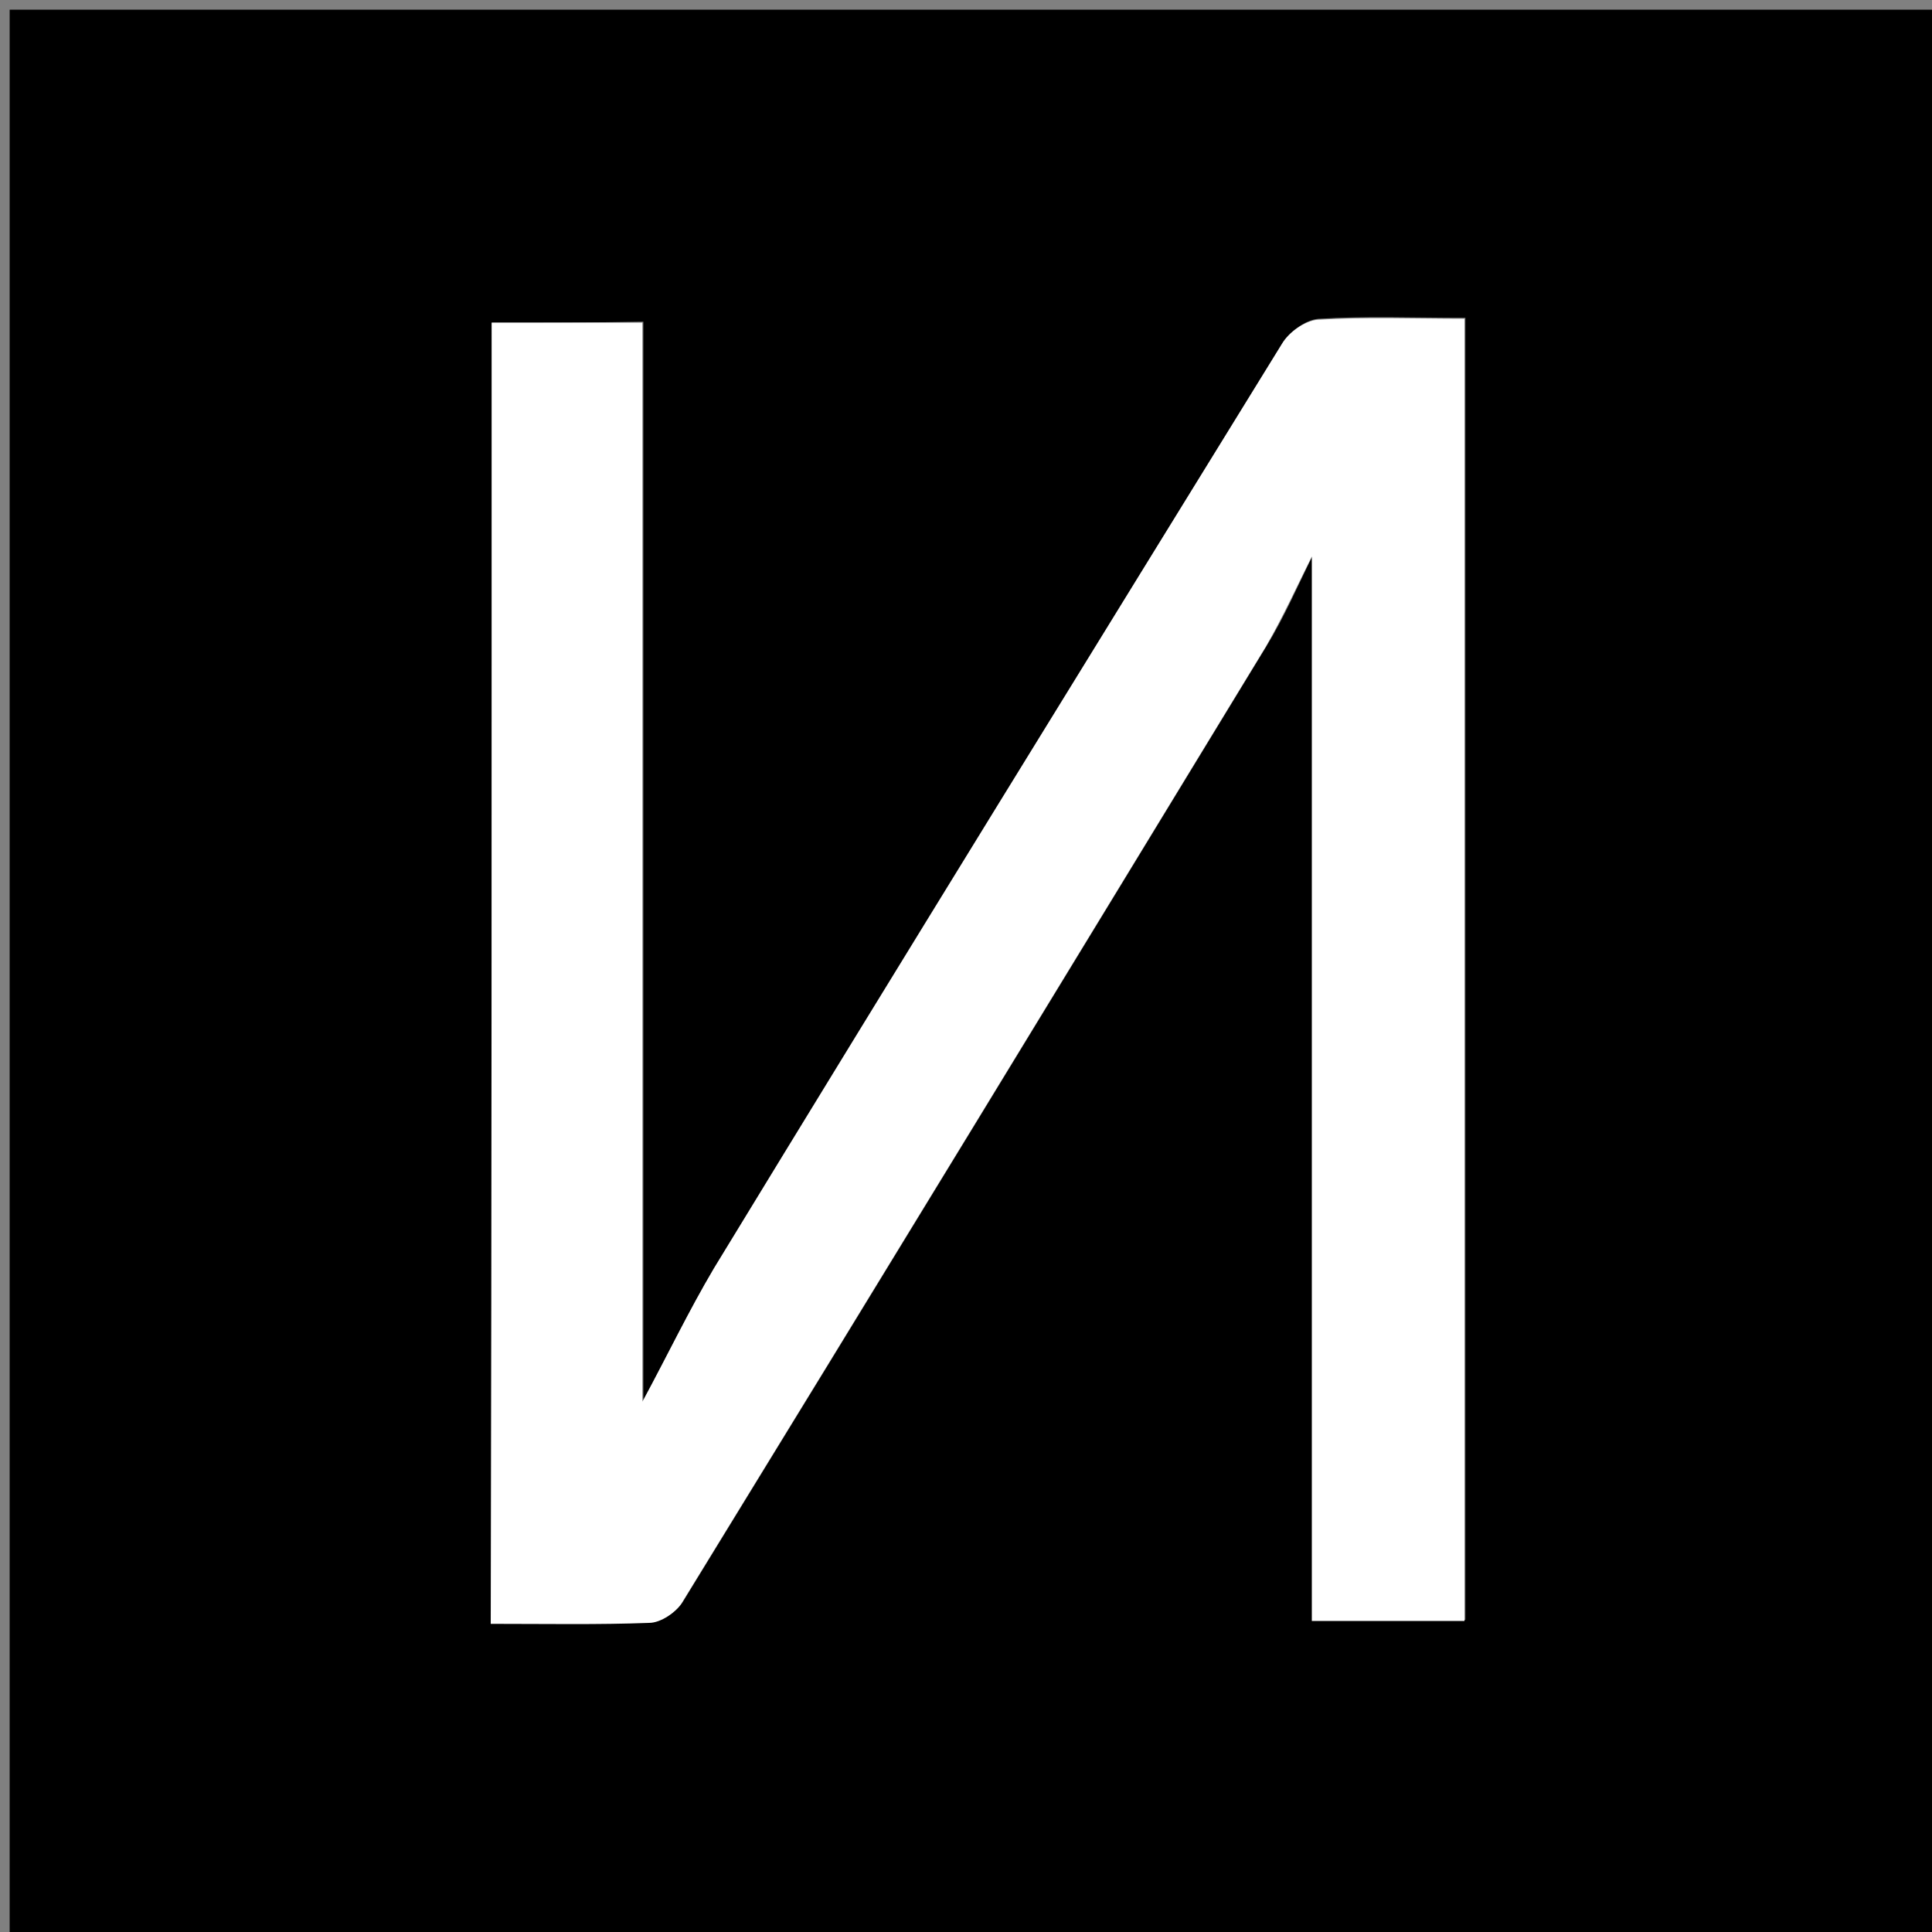
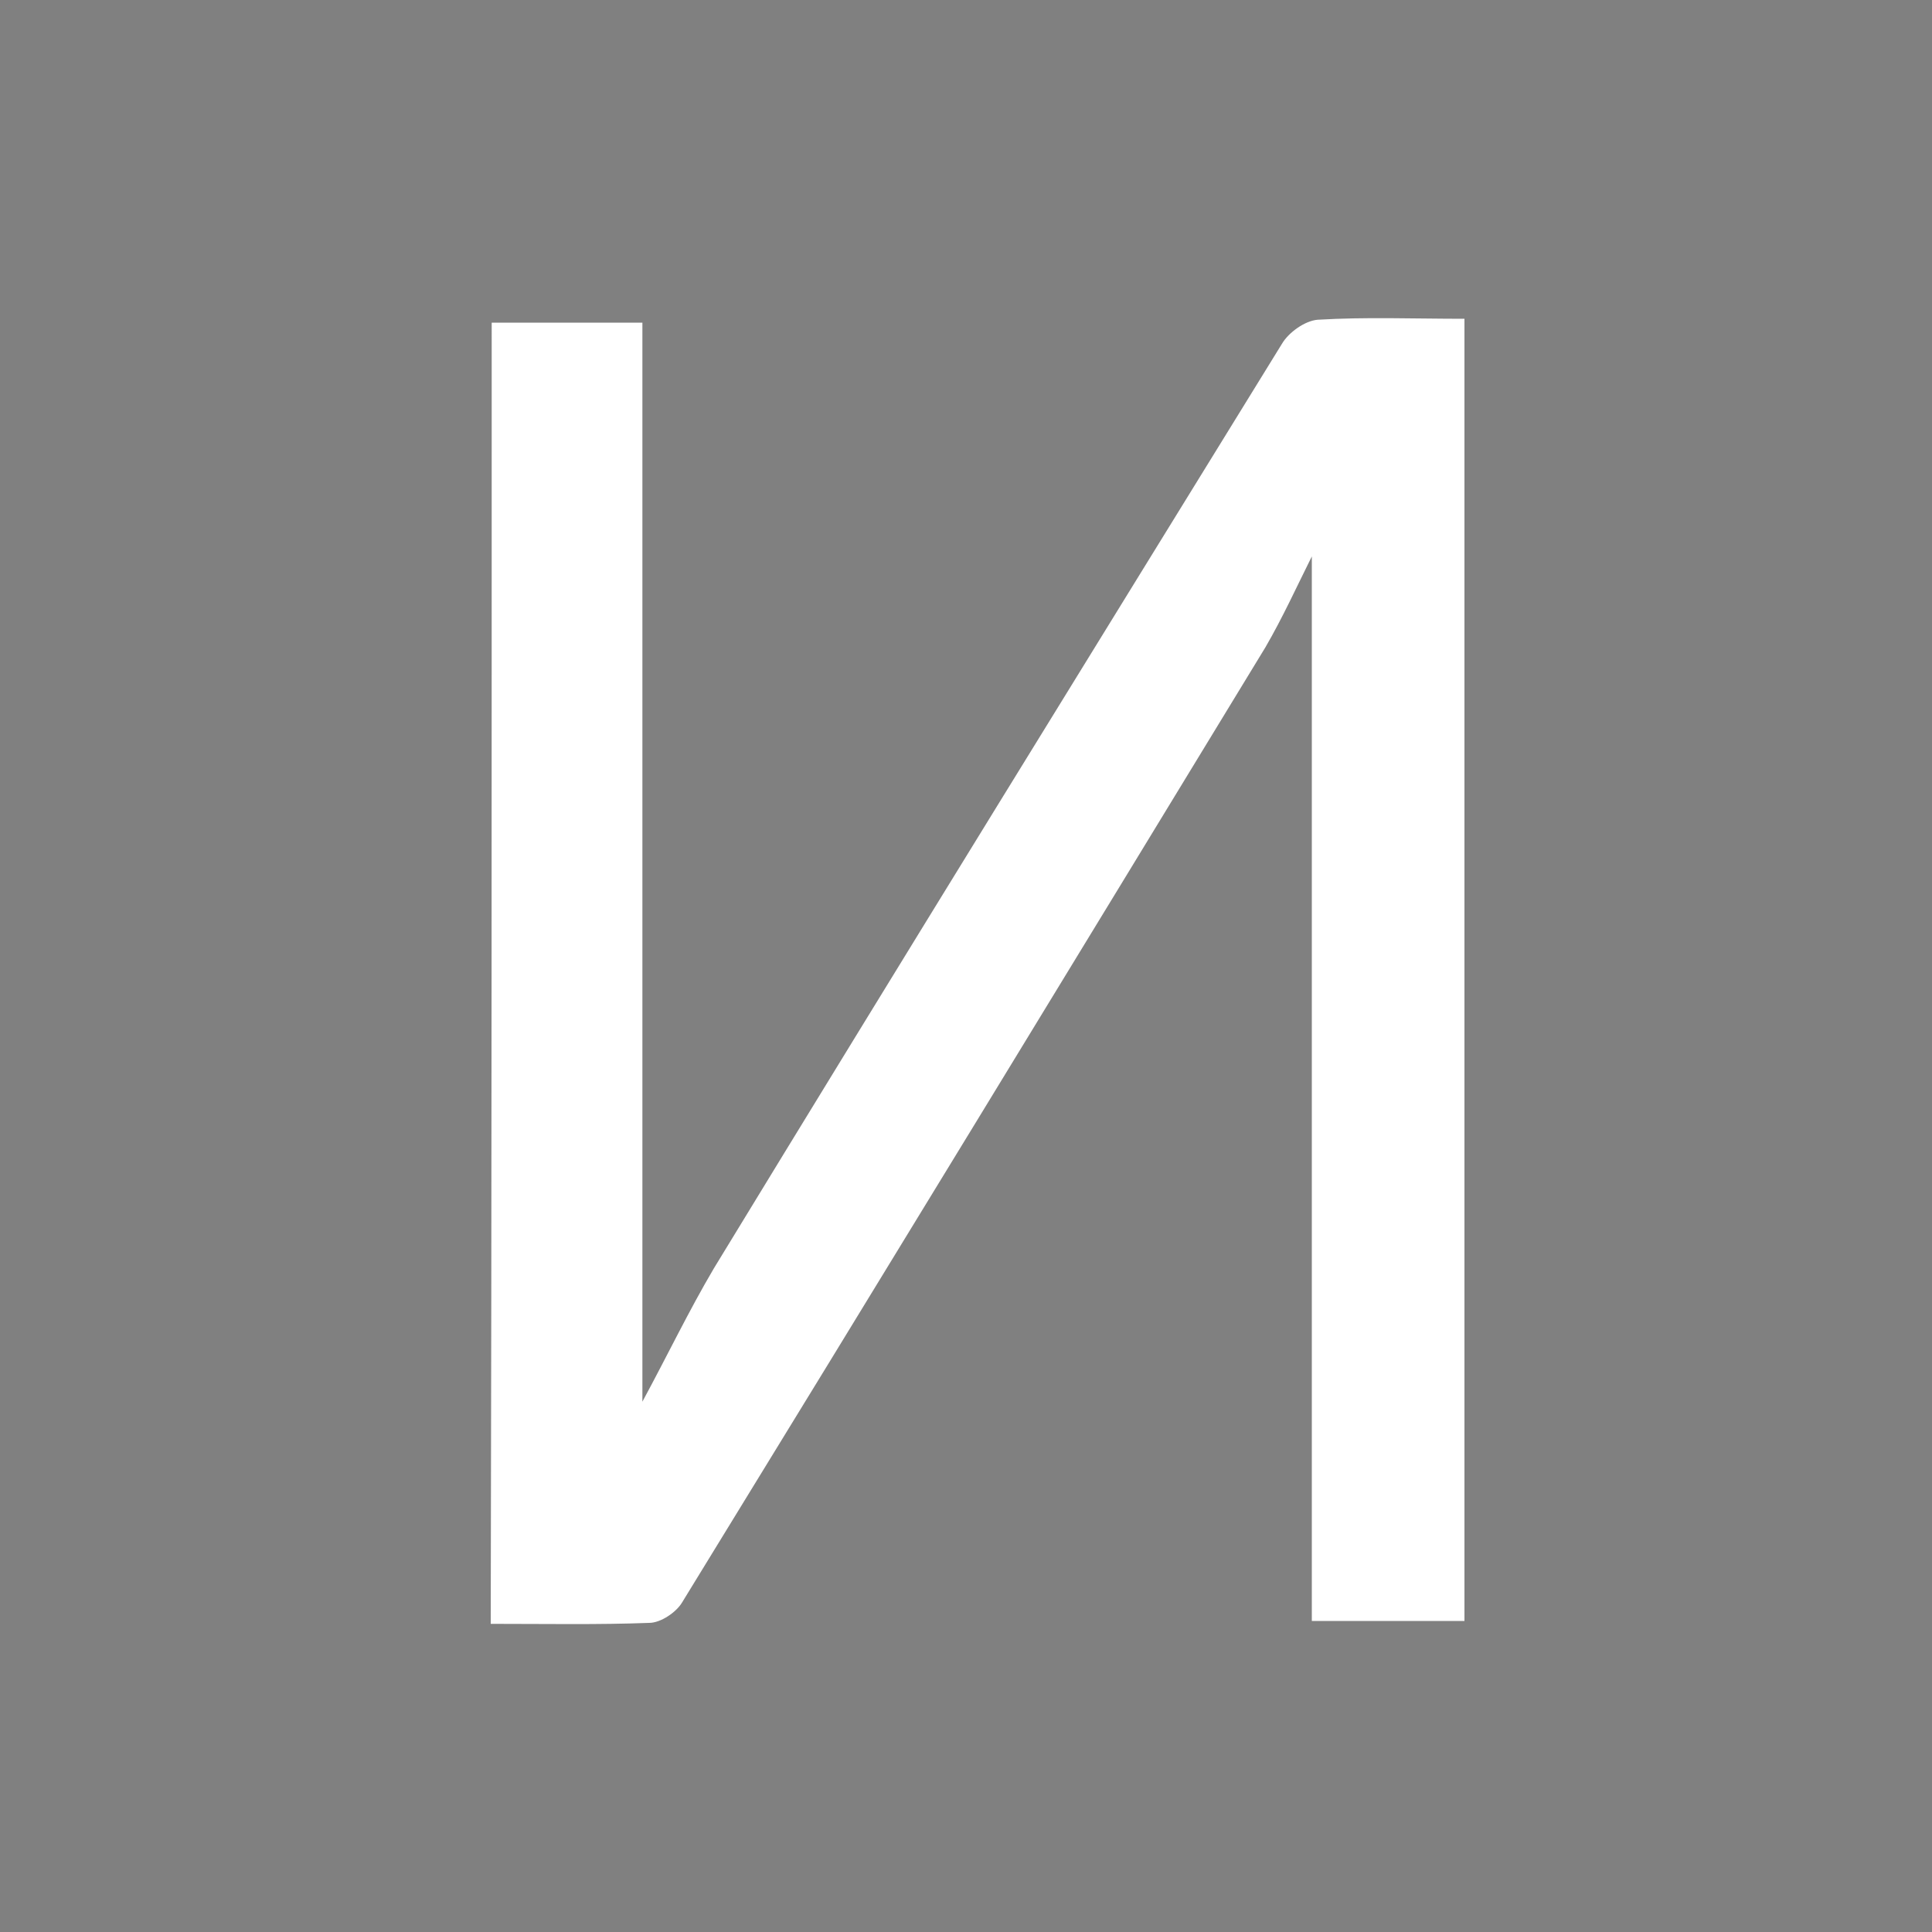
<svg xmlns="http://www.w3.org/2000/svg" version="1.1" id="Layer_1" x="0px" y="0px" viewBox="0 0 200 200" enable-background="new 0 0 200 200" xml:space="preserve">
  <rect x="0" y="0" width="200" height="200" fill="#808080" stroke="none" />
  <g>
-     <path d="M1,201C1,134.3,1,67.7,1,1c66.7,0,133.3,0,200,0c0,66.7,0,133.3,0,200C134.3,201,67.7,201,1,201z M50.9,33.4   c0,44.9,0,89.6,0,134.6c5.7,0,11.1,0.1,16.4-0.1c1.2-0.1,2.8-1.1,3.4-2.1c20.2-32.9,40.3-65.9,60.4-98.9c1.9-3.1,3.3-6.4,4.8-9.4   c0,36.7,0,73.4,0,110.2c5.1,0,10.3,0,15.8,0c0-45,0-89.7,0-134.8c-5.3,0-10.3-0.2-15.2,0.1c-1.3,0.1-3,1.3-3.7,2.5   c-19.7,31.9-39.3,63.8-58.8,95.7c-2.6,4.3-4.8,8.9-7.4,13.8c0-37.5,0-74.5,0-111.7C61.4,33.4,56.3,33.4,50.9,33.4z" />
    <path fill="#FFFFFF" d="M50.9,33.4c5.4,0,10.5,0,15.6,0c0,37.2,0,74.2,0,111.7c2.6-4.8,4.8-9.4,7.4-13.8   c19.5-32,39.2-63.9,58.8-95.7c0.7-1.2,2.4-2.4,3.7-2.5c5-0.3,9.9-0.1,15.2-0.1c0,45.1,0,89.8,0,134.8c-5.4,0-10.7,0-15.8,0   c0-36.9,0-73.5,0-110.2c-1.5,3-3,6.3-4.8,9.4c-20.1,33-40.2,66-60.4,98.9c-0.6,1-2.2,2.1-3.4,2.1c-5.3,0.2-10.6,0.1-16.4,0.1   C50.9,123,50.9,78.4,50.9,33.4z" />
  </g>
</svg>